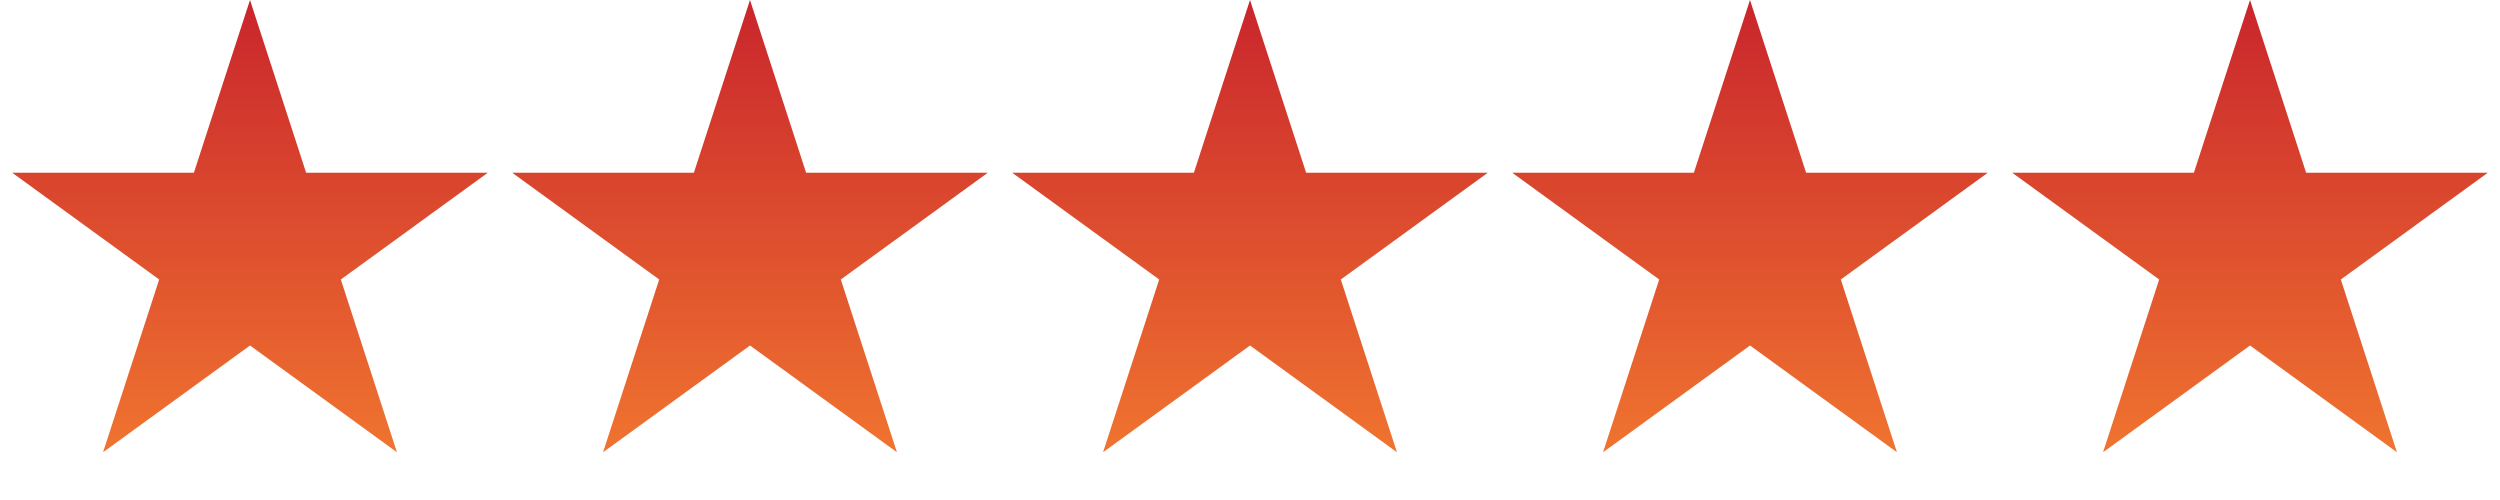
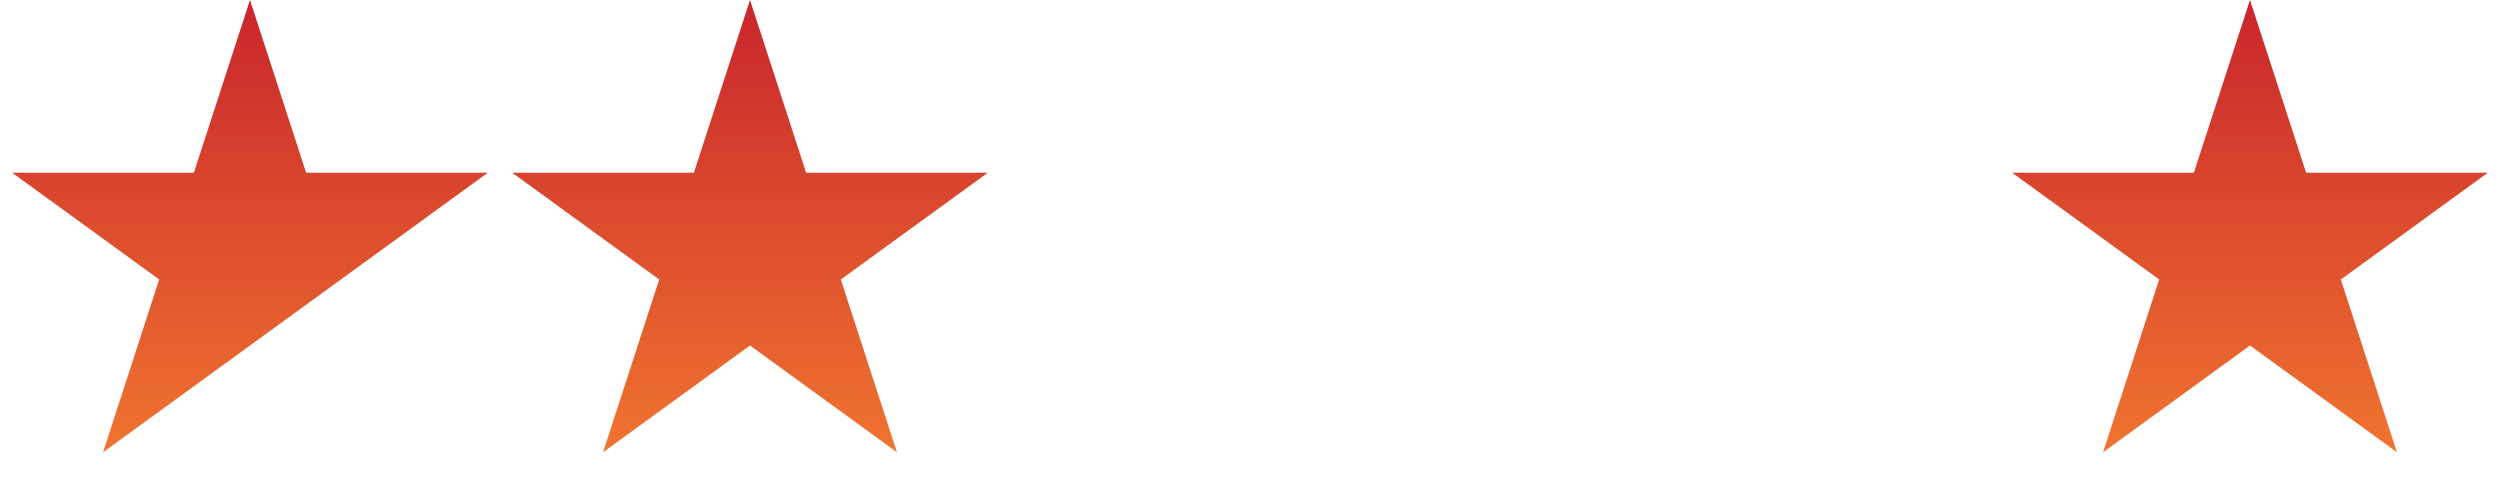
<svg xmlns="http://www.w3.org/2000/svg" width="130" height="26" viewBox="0 0 130 26" fill="none">
-   <path d="M13 0L15.919 8.983H25.364L17.723 14.534L20.641 23.517L13 17.966L5.359 23.517L8.277 14.534L0.636 8.983H10.081L13 0Z" fill="url(#paint0_linear_240_156)" />
+   <path d="M13 0L15.919 8.983H25.364L17.723 14.534L13 17.966L5.359 23.517L8.277 14.534L0.636 8.983H10.081L13 0Z" fill="url(#paint0_linear_240_156)" />
  <path d="M39 0L41.919 8.983H51.364L43.722 14.534L46.641 23.517L39 17.966L31.359 23.517L34.278 14.534L26.636 8.983H36.081L39 0Z" fill="url(#paint1_linear_240_156)" />
-   <path d="M65 0L67.919 8.983H77.364L69.722 14.534L72.641 23.517L65 17.966L57.359 23.517L60.278 14.534L52.636 8.983H62.081L65 0Z" fill="url(#paint2_linear_240_156)" />
-   <path d="M91 0L93.919 8.983H103.364L95.722 14.534L98.641 23.517L91 17.966L83.359 23.517L86.278 14.534L78.636 8.983H88.081L91 0Z" fill="url(#paint3_linear_240_156)" />
  <path d="M117 0L119.919 8.983H129.364L121.723 14.534L124.641 23.517L117 17.966L109.359 23.517L112.277 14.534L104.636 8.983H114.081L117 0Z" fill="url(#paint4_linear_240_156)" />
  <defs>
    <linearGradient id="paint0_linear_240_156" x1="13" y1="0" x2="13" y2="26" gradientUnits="userSpaceOnUse">
      <stop stop-color="#C9252C" />
      <stop offset="1" stop-color="#F47C30" />
    </linearGradient>
    <linearGradient id="paint1_linear_240_156" x1="39" y1="0" x2="39" y2="26" gradientUnits="userSpaceOnUse">
      <stop stop-color="#C9252C" />
      <stop offset="1" stop-color="#F47C30" />
    </linearGradient>
    <linearGradient id="paint2_linear_240_156" x1="65" y1="0" x2="65" y2="26" gradientUnits="userSpaceOnUse">
      <stop stop-color="#C9252C" />
      <stop offset="1" stop-color="#F47C30" />
    </linearGradient>
    <linearGradient id="paint3_linear_240_156" x1="91" y1="0" x2="91" y2="26" gradientUnits="userSpaceOnUse">
      <stop stop-color="#C9252C" />
      <stop offset="1" stop-color="#F47C30" />
    </linearGradient>
    <linearGradient id="paint4_linear_240_156" x1="117" y1="0" x2="117" y2="26" gradientUnits="userSpaceOnUse">
      <stop stop-color="#C9252C" />
      <stop offset="1" stop-color="#F47C30" />
    </linearGradient>
  </defs>
</svg>